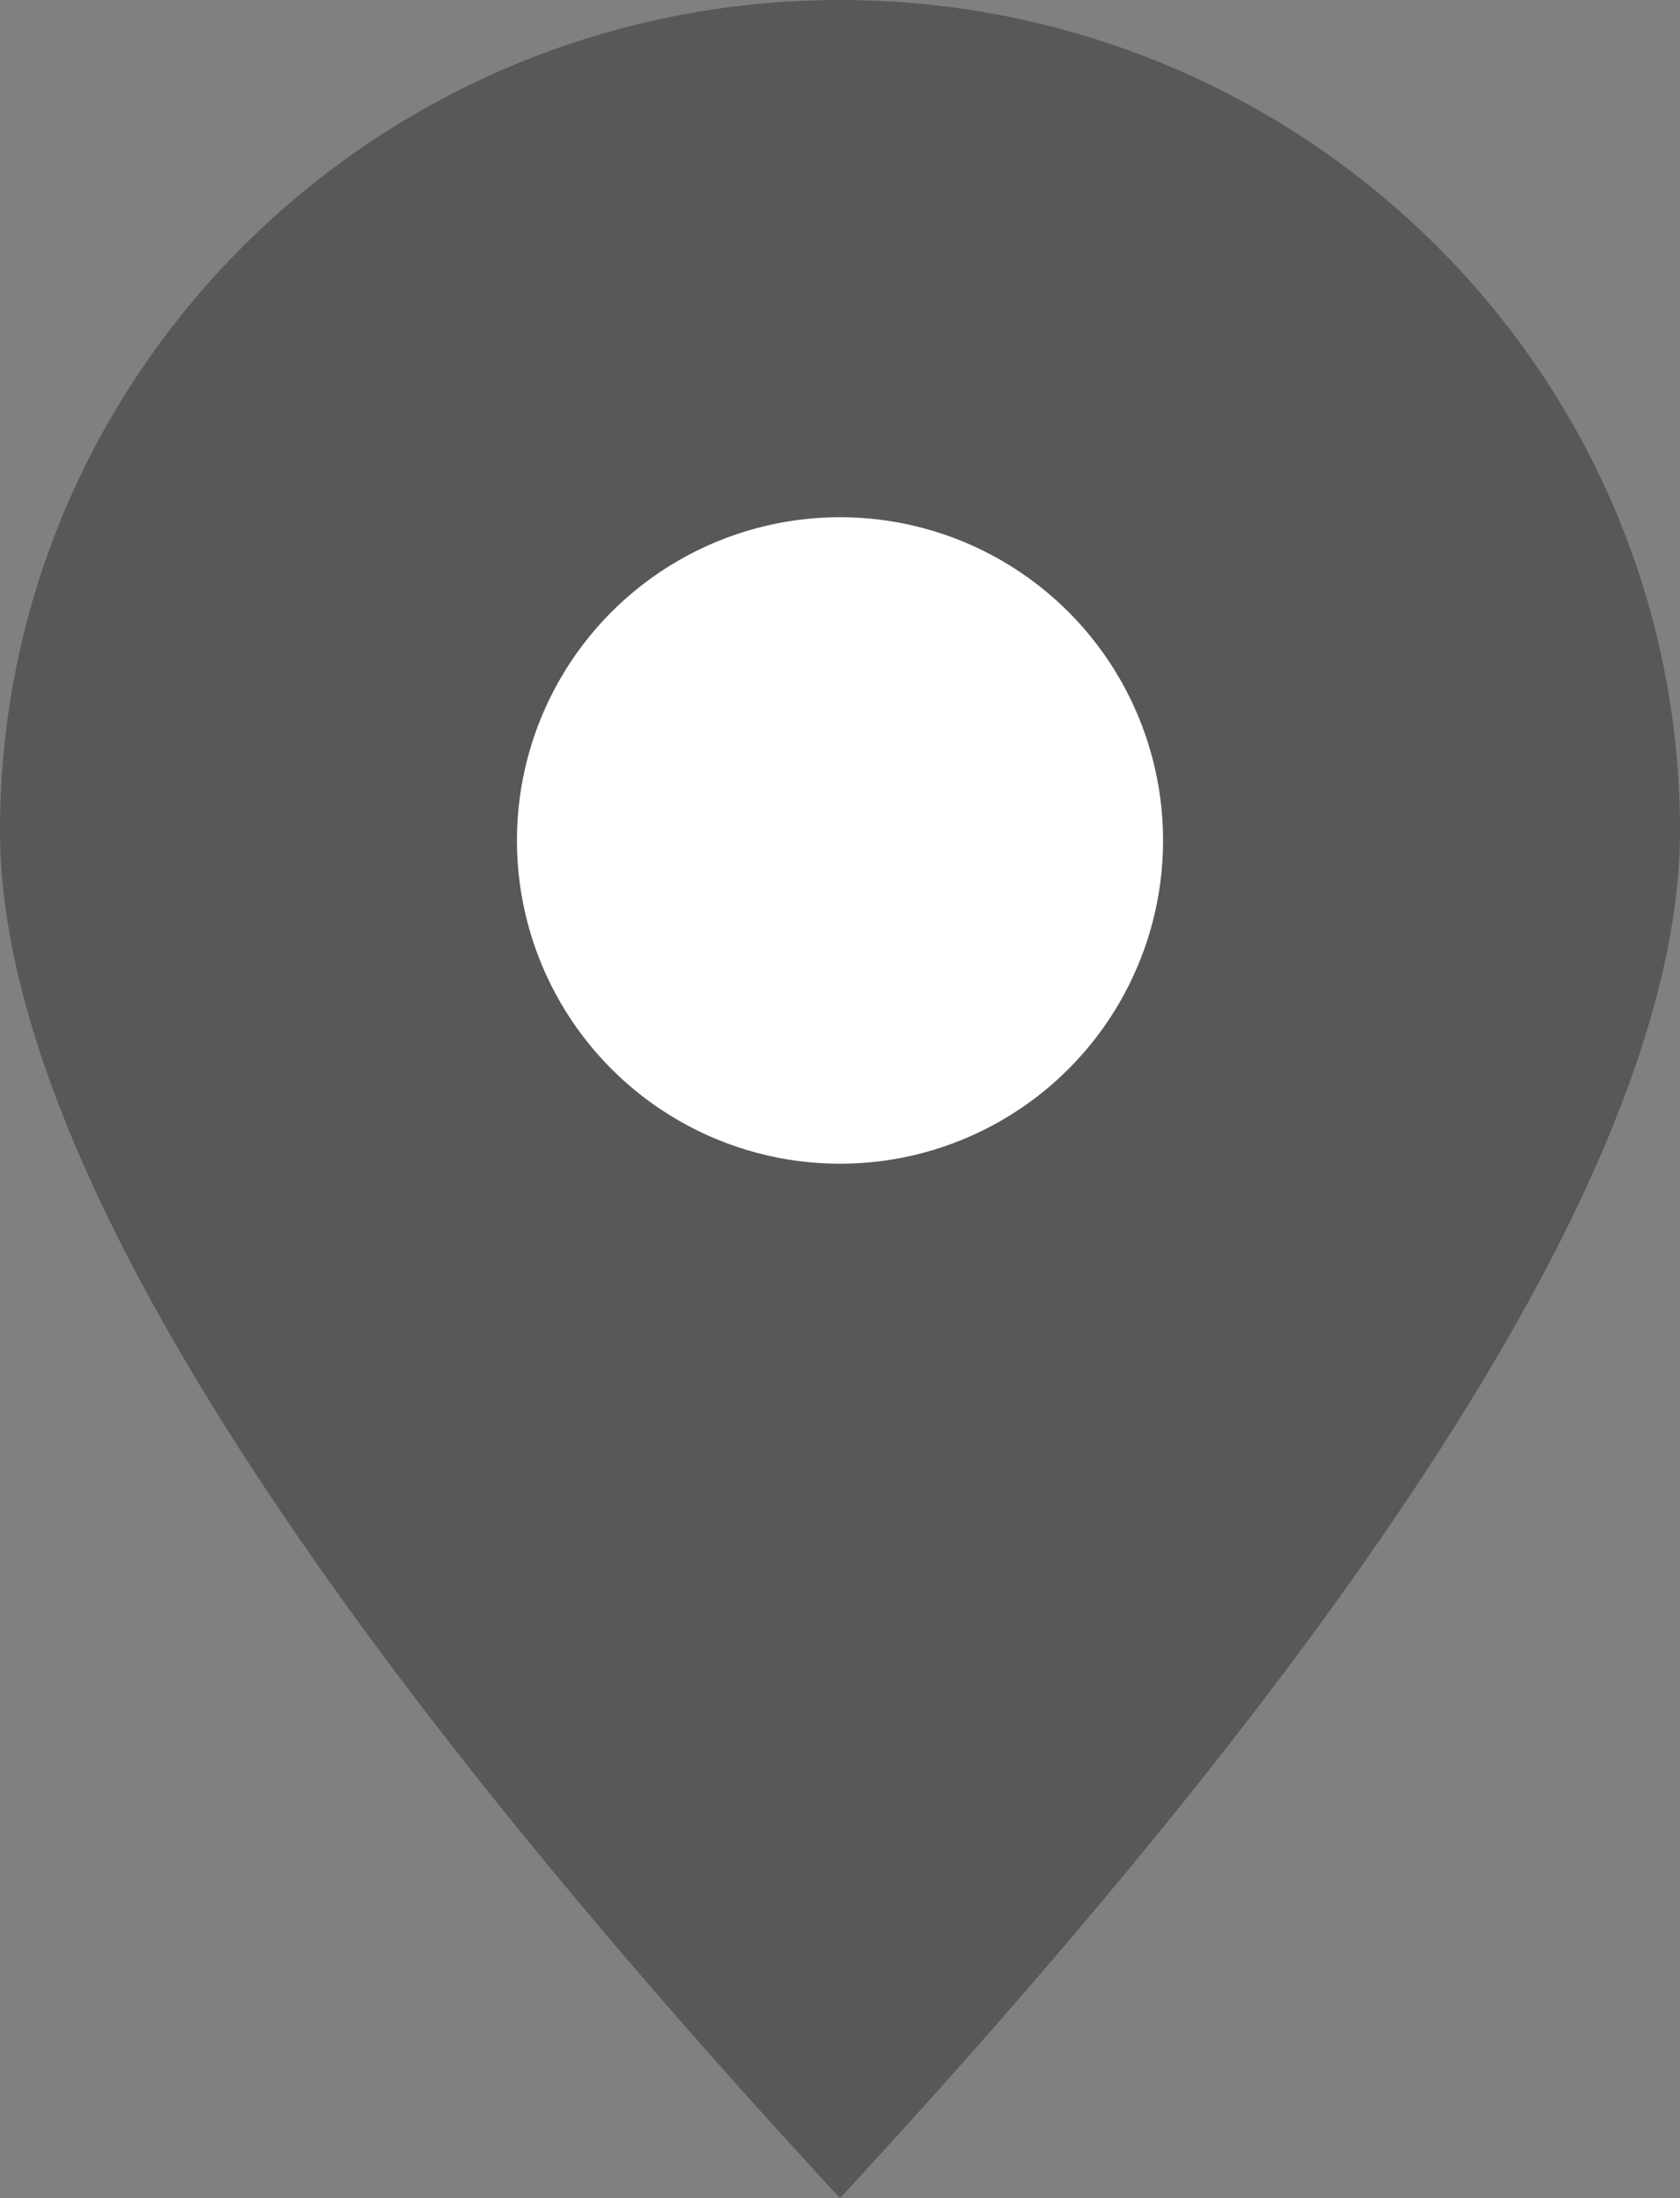
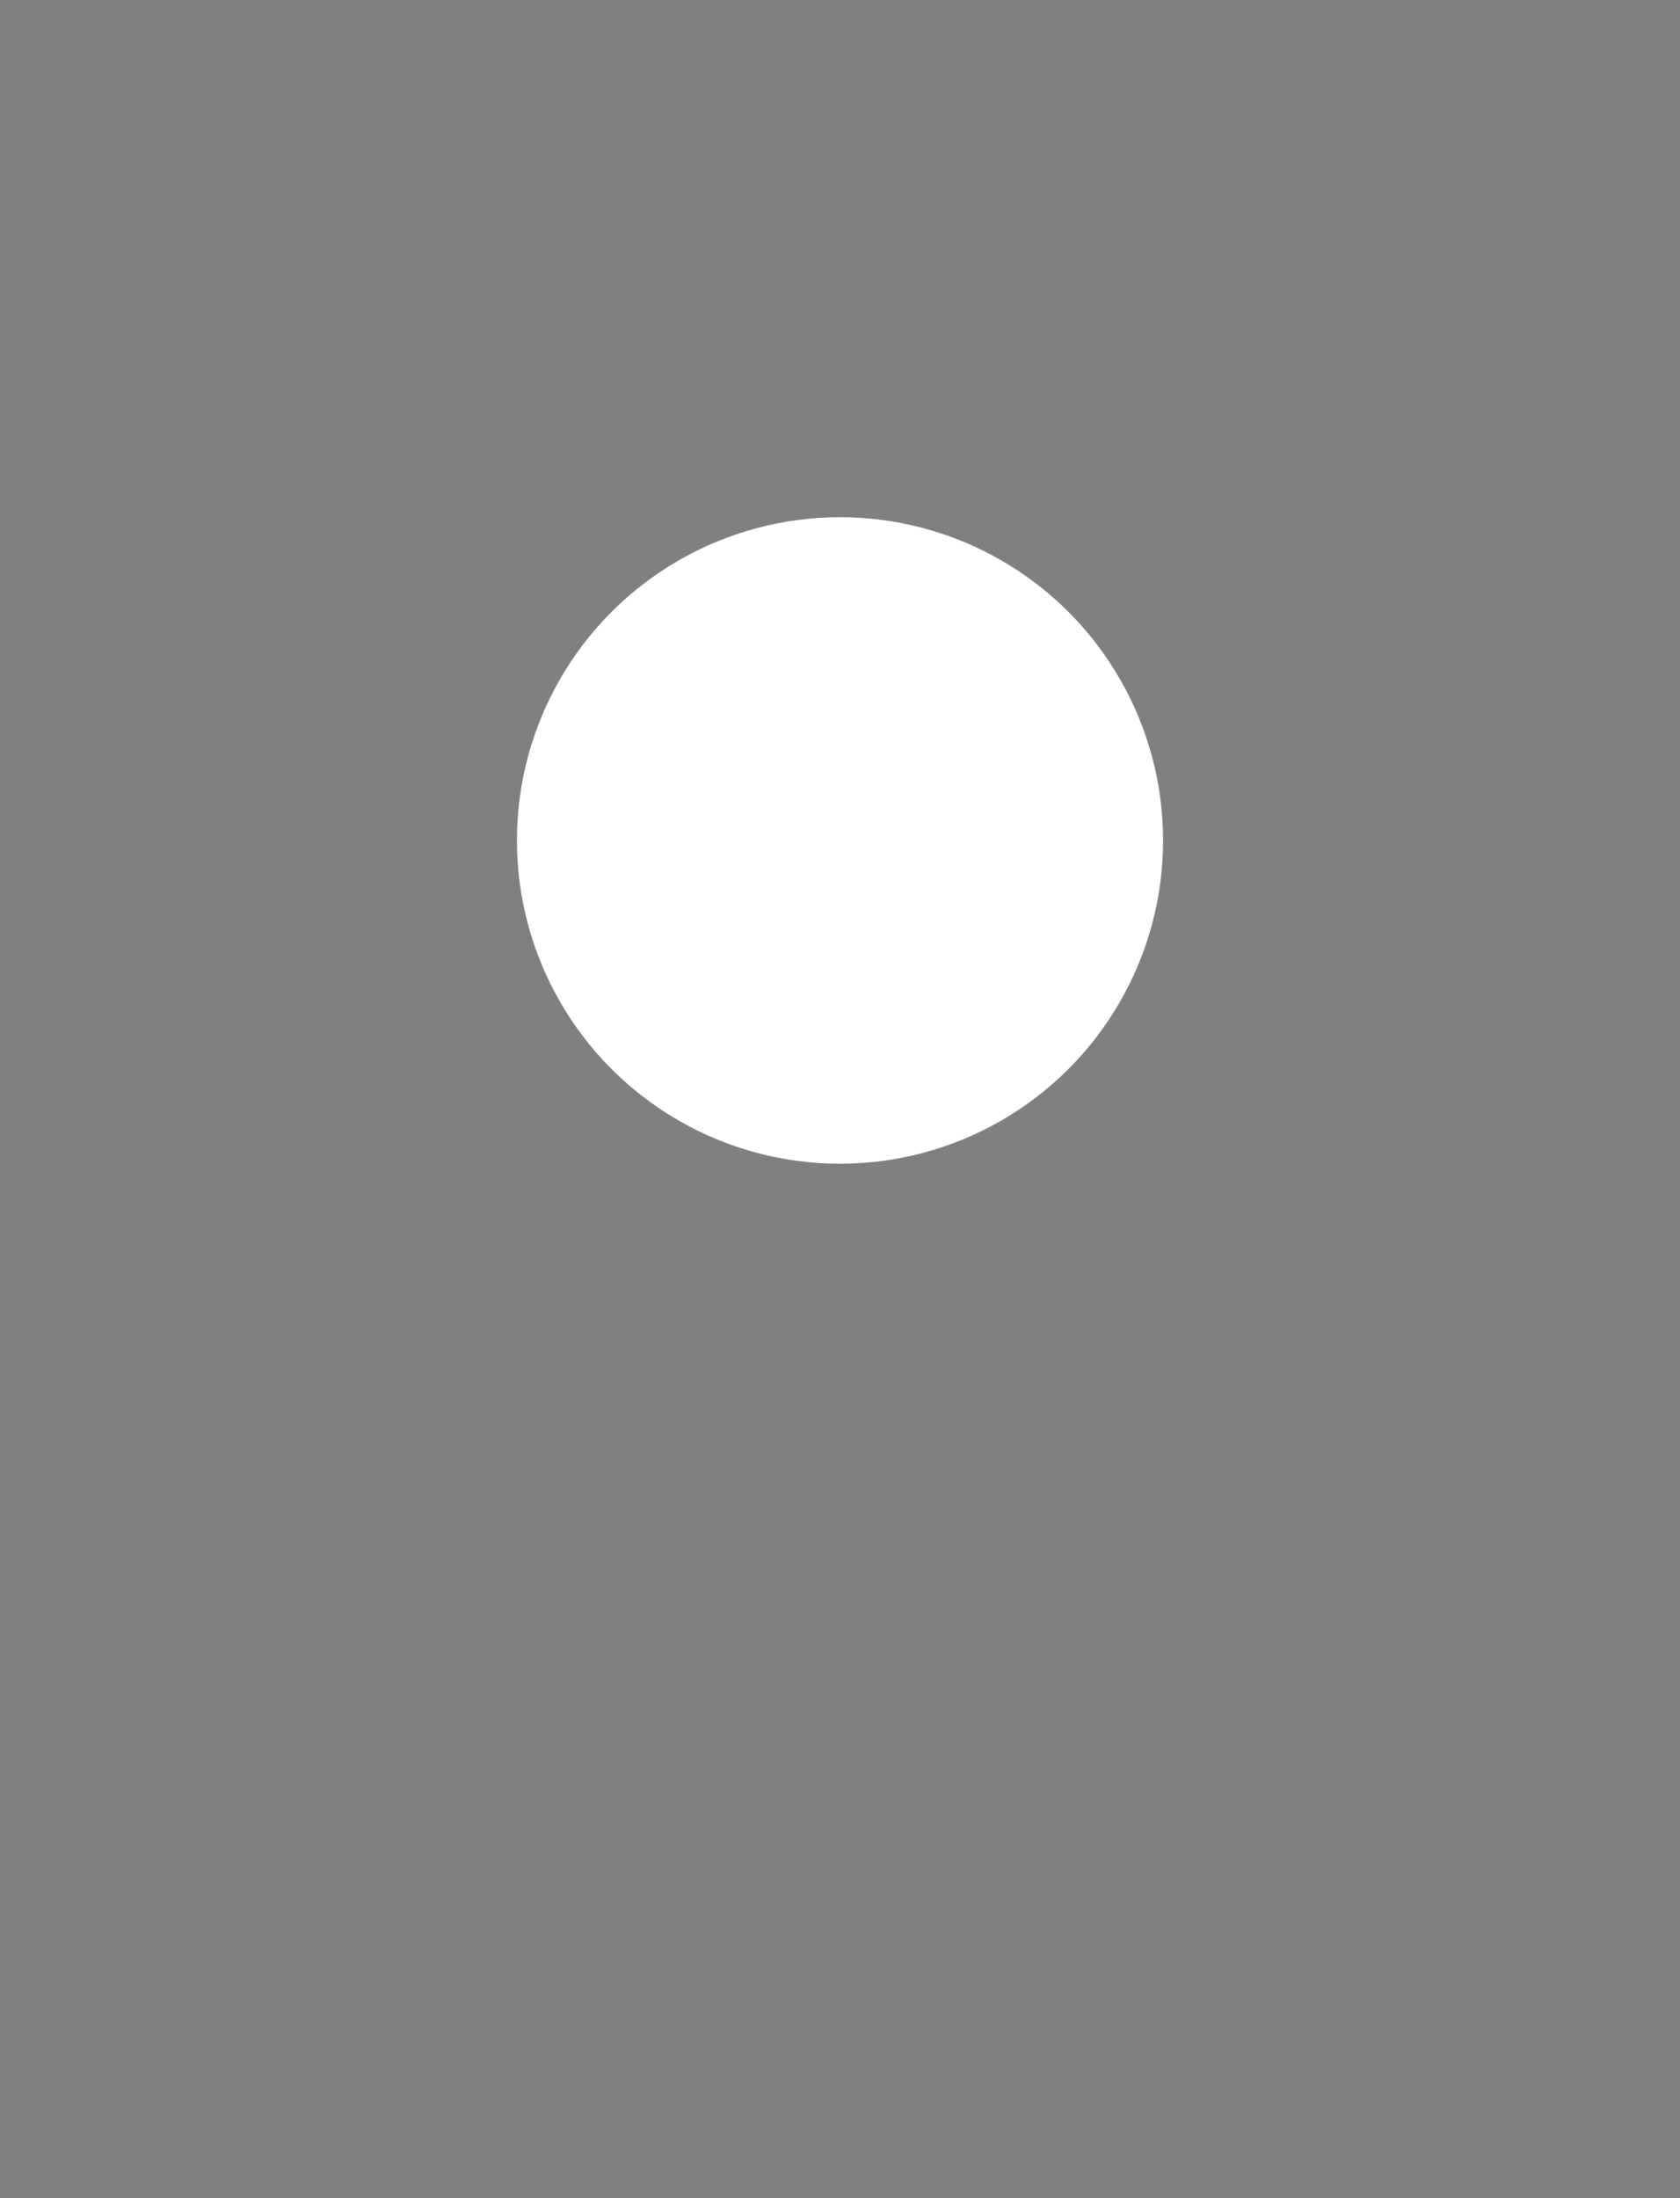
<svg xmlns="http://www.w3.org/2000/svg" width="13px" height="17px" viewBox="0 0 13 17" version="1.1">
  <rect x="0" y="0" width="13" height="17" fill="#808080" stroke="none" />
  <title>PIN</title>
  <desc>Created with Sketch.</desc>
  <g id="FICHE-MEDECIN" stroke="none" stroke-width="1" fill="none" fill-rule="evenodd">
    <g id="10_FICHE_MEDECIN" transform="translate(-100, -520)">
      <g id="CONTENT" transform="translate(-7, 259)">
        <g id="FICHE" transform="translate(107, 0)">
          <g id="GEOLOC" transform="translate(0, 261)">
            <g id="PIN">
-               <path d="M6.5,17 C10.833,12.315 13,8.79 13,6.425 C13,2.876 10.09,0 6.5,0 C2.91,0 0,2.876 0,6.425 C0,8.79 2.167,12.315 6.5,17 Z" id="Oval" fill="#58585A" />
              <circle id="Oval" fill="#FFFFFF" cx="6.5" cy="6.5" r="2.5" />
            </g>
          </g>
        </g>
      </g>
    </g>
  </g>
</svg>